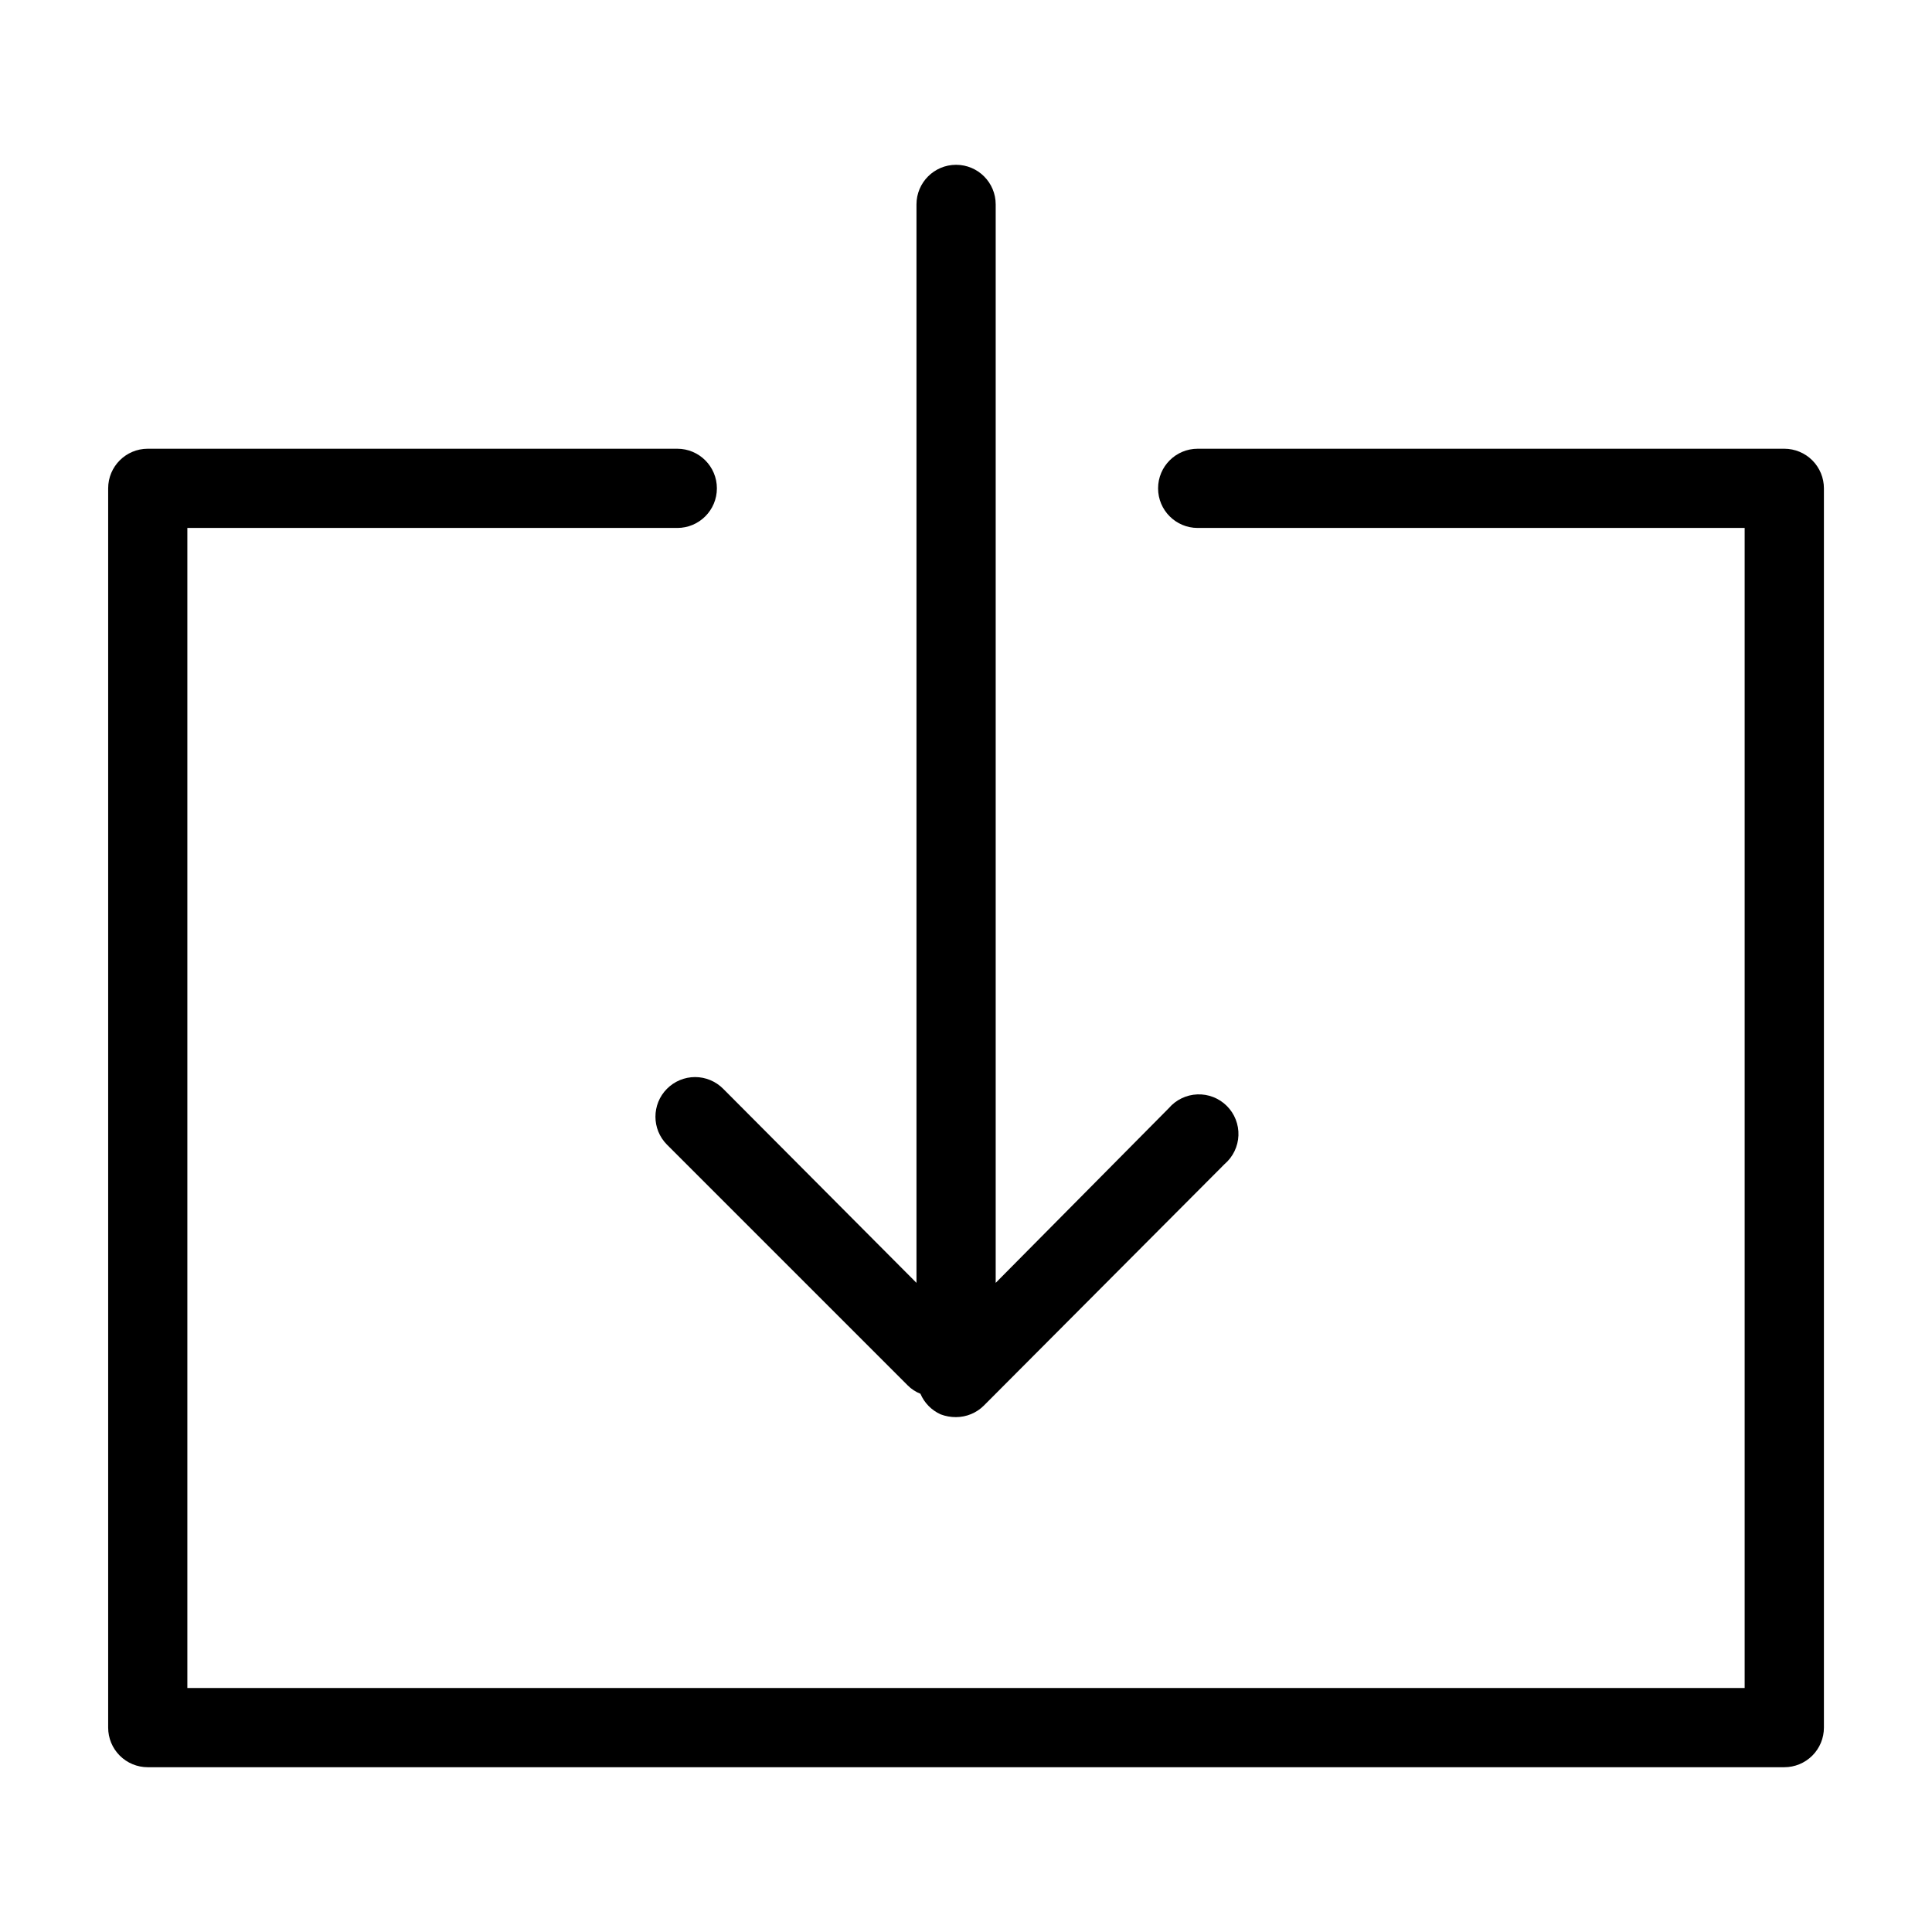
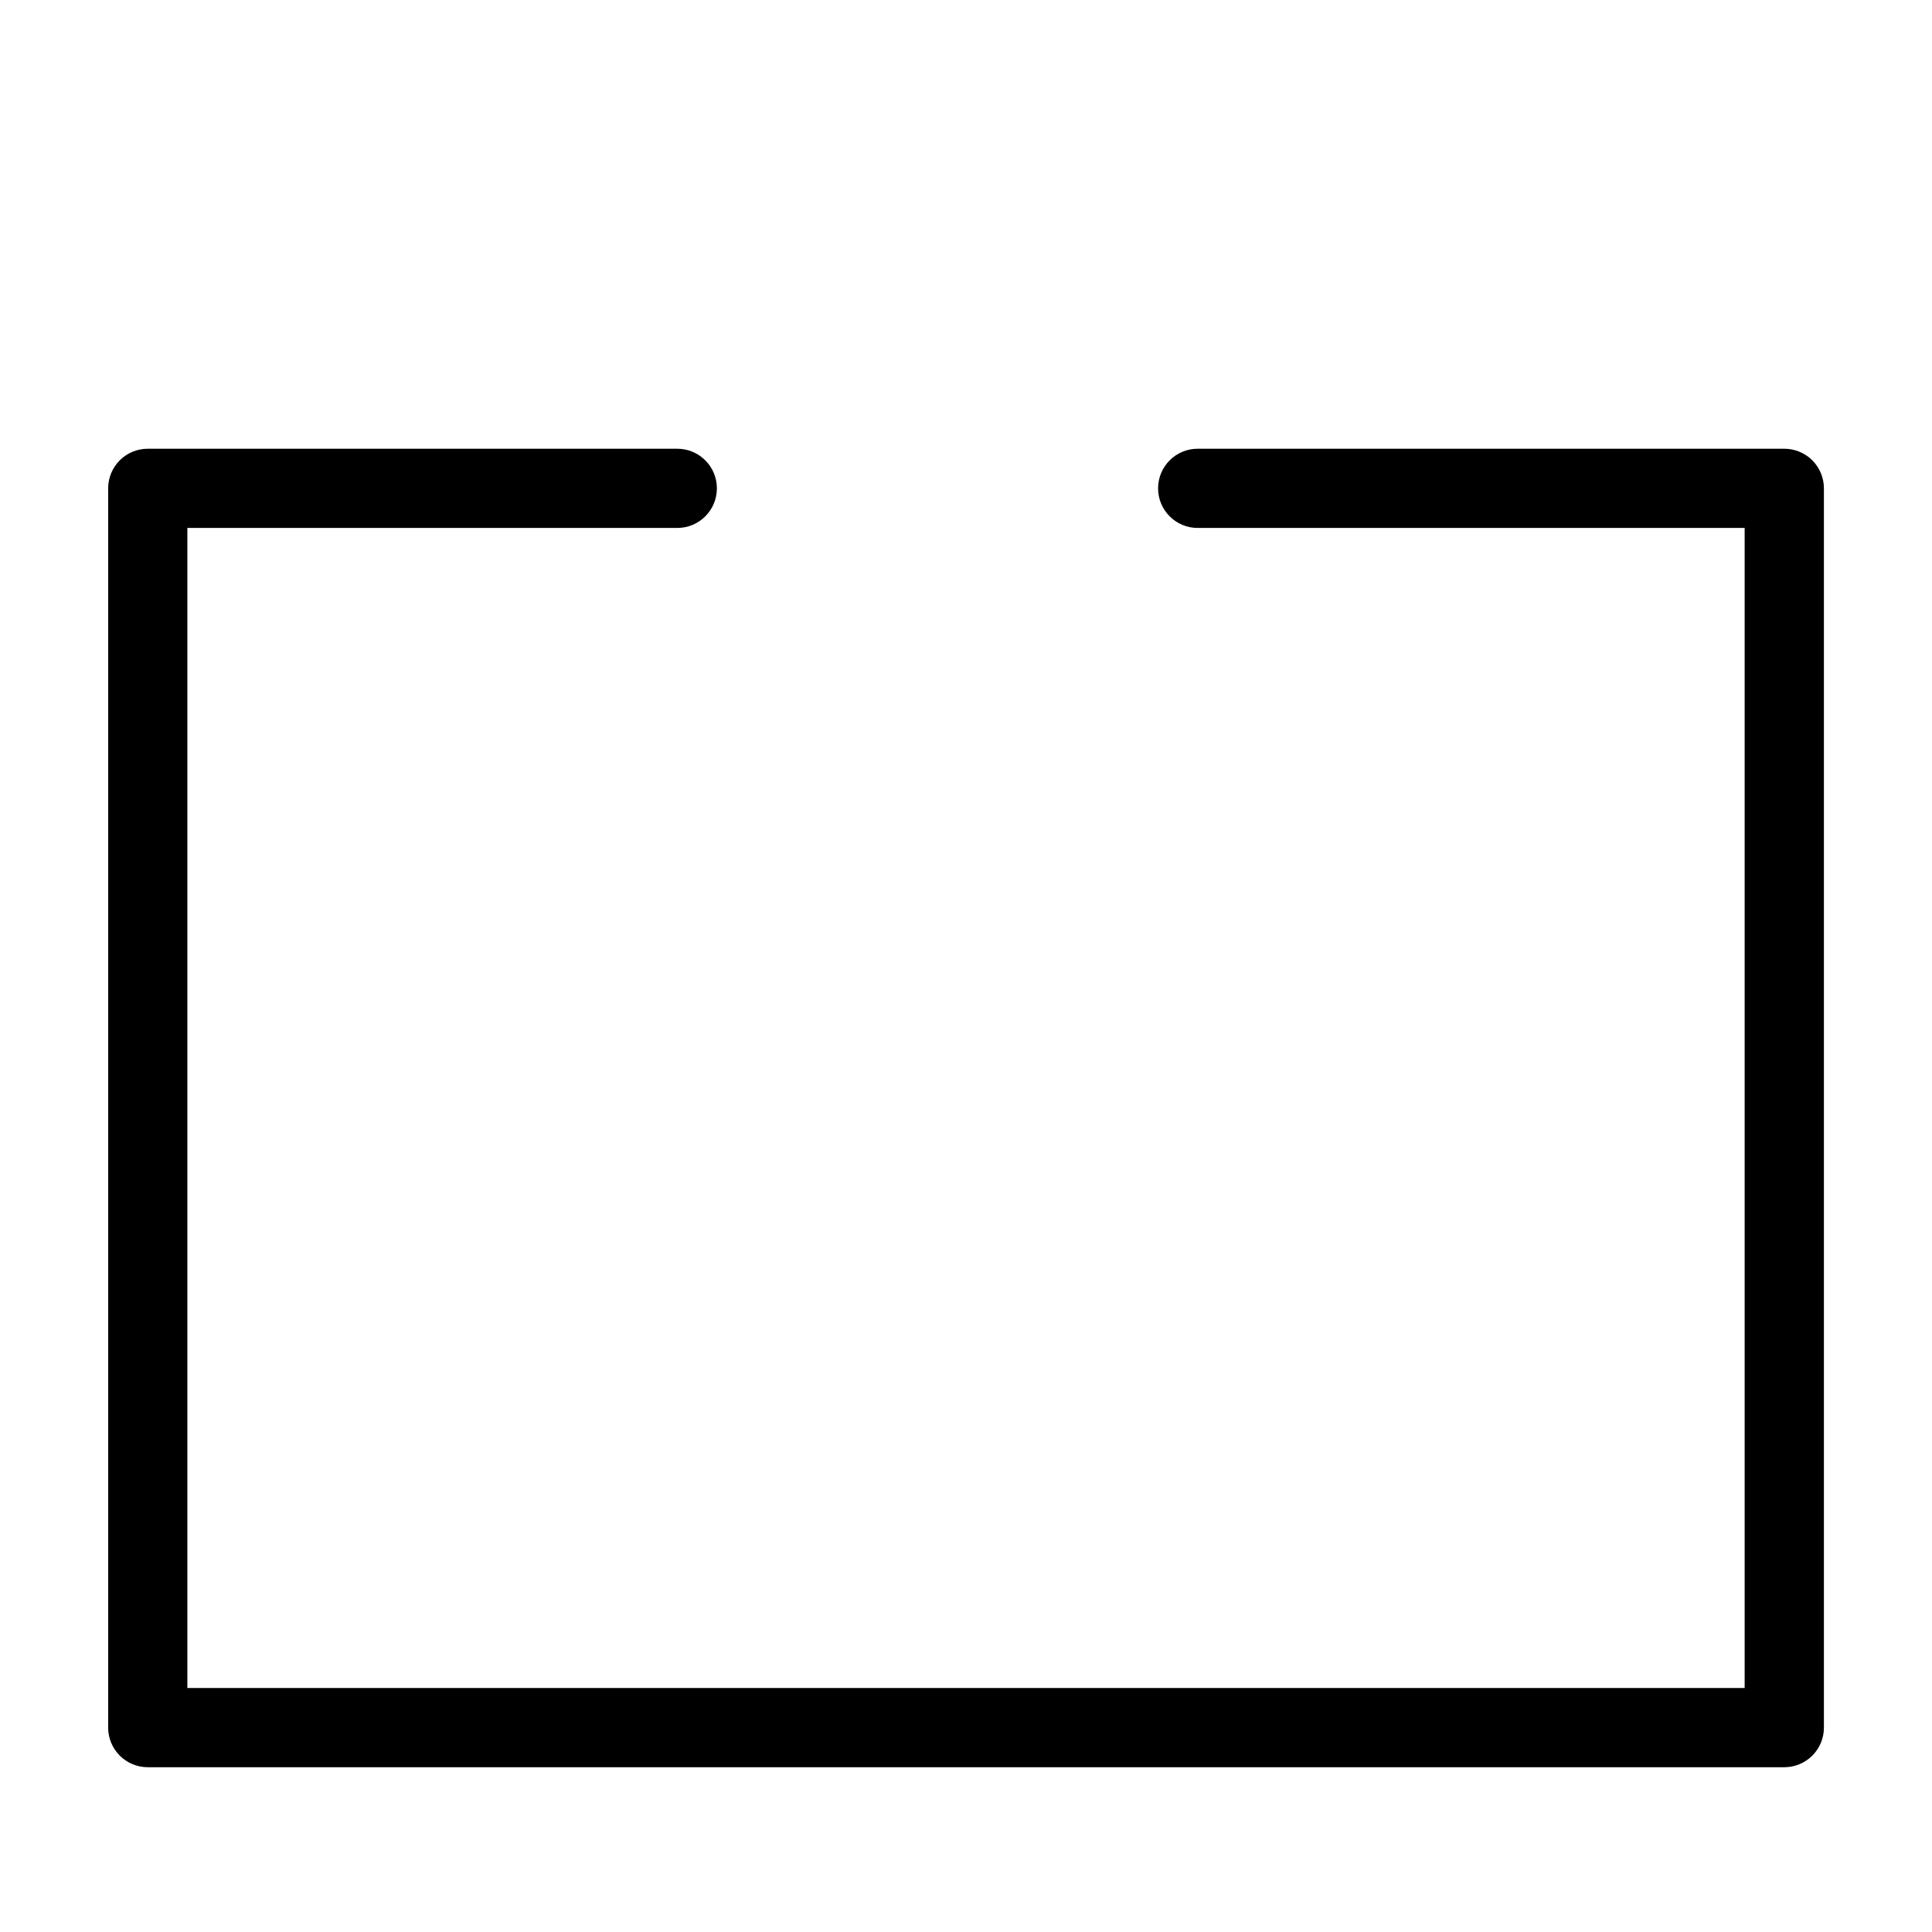
<svg xmlns="http://www.w3.org/2000/svg" fill="#000000" width="800px" height="800px" version="1.1" viewBox="144 144 512 512">
  <g>
    <path d="m616.85 262.92h-155.45c-5.797 0-10.496 4.699-10.496 10.496s4.699 10.496 10.496 10.496h144.95v307.43h-412.7v-307.43h129.84c5.793 0 10.492-4.699 10.492-10.496s-4.699-10.496-10.492-10.496h-140.33c-5.797 0-10.496 4.699-10.496 10.496v328.42c0 2.785 1.105 5.453 3.074 7.422 1.965 1.969 4.637 3.074 7.422 3.074h433.7c2.781 0 5.453-1.105 7.422-3.074s3.074-4.637 3.074-7.422v-328.42c0-2.785-1.105-5.453-3.074-7.422s-4.641-3.074-7.422-3.074z" />
-     <path d="m320.75 432.54c-4.07 4.094-4.07 10.707 0 14.801l63.816 63.816c0.953 0.957 2.098 1.711 3.359 2.203 1.031 2.426 2.945 4.375 5.352 5.457 1.309 0.5 2.695 0.746 4.094 0.734 2.754-0.012 5.391-1.102 7.348-3.043l63.816-64.023c2.219-1.902 3.547-4.648 3.66-7.57s-1-5.758-3.066-7.824c-2.07-2.07-4.906-3.18-7.828-3.066-2.922 0.113-5.664 1.438-7.566 3.66l-45.867 46.285v-285.8c0-5.797-4.699-10.496-10.496-10.496s-10.496 4.699-10.496 10.496v285.8l-51.223-51.43c-1.969-1.984-4.652-3.106-7.449-3.106-2.801 0-5.484 1.121-7.453 3.106z" />
  </g>
</svg>